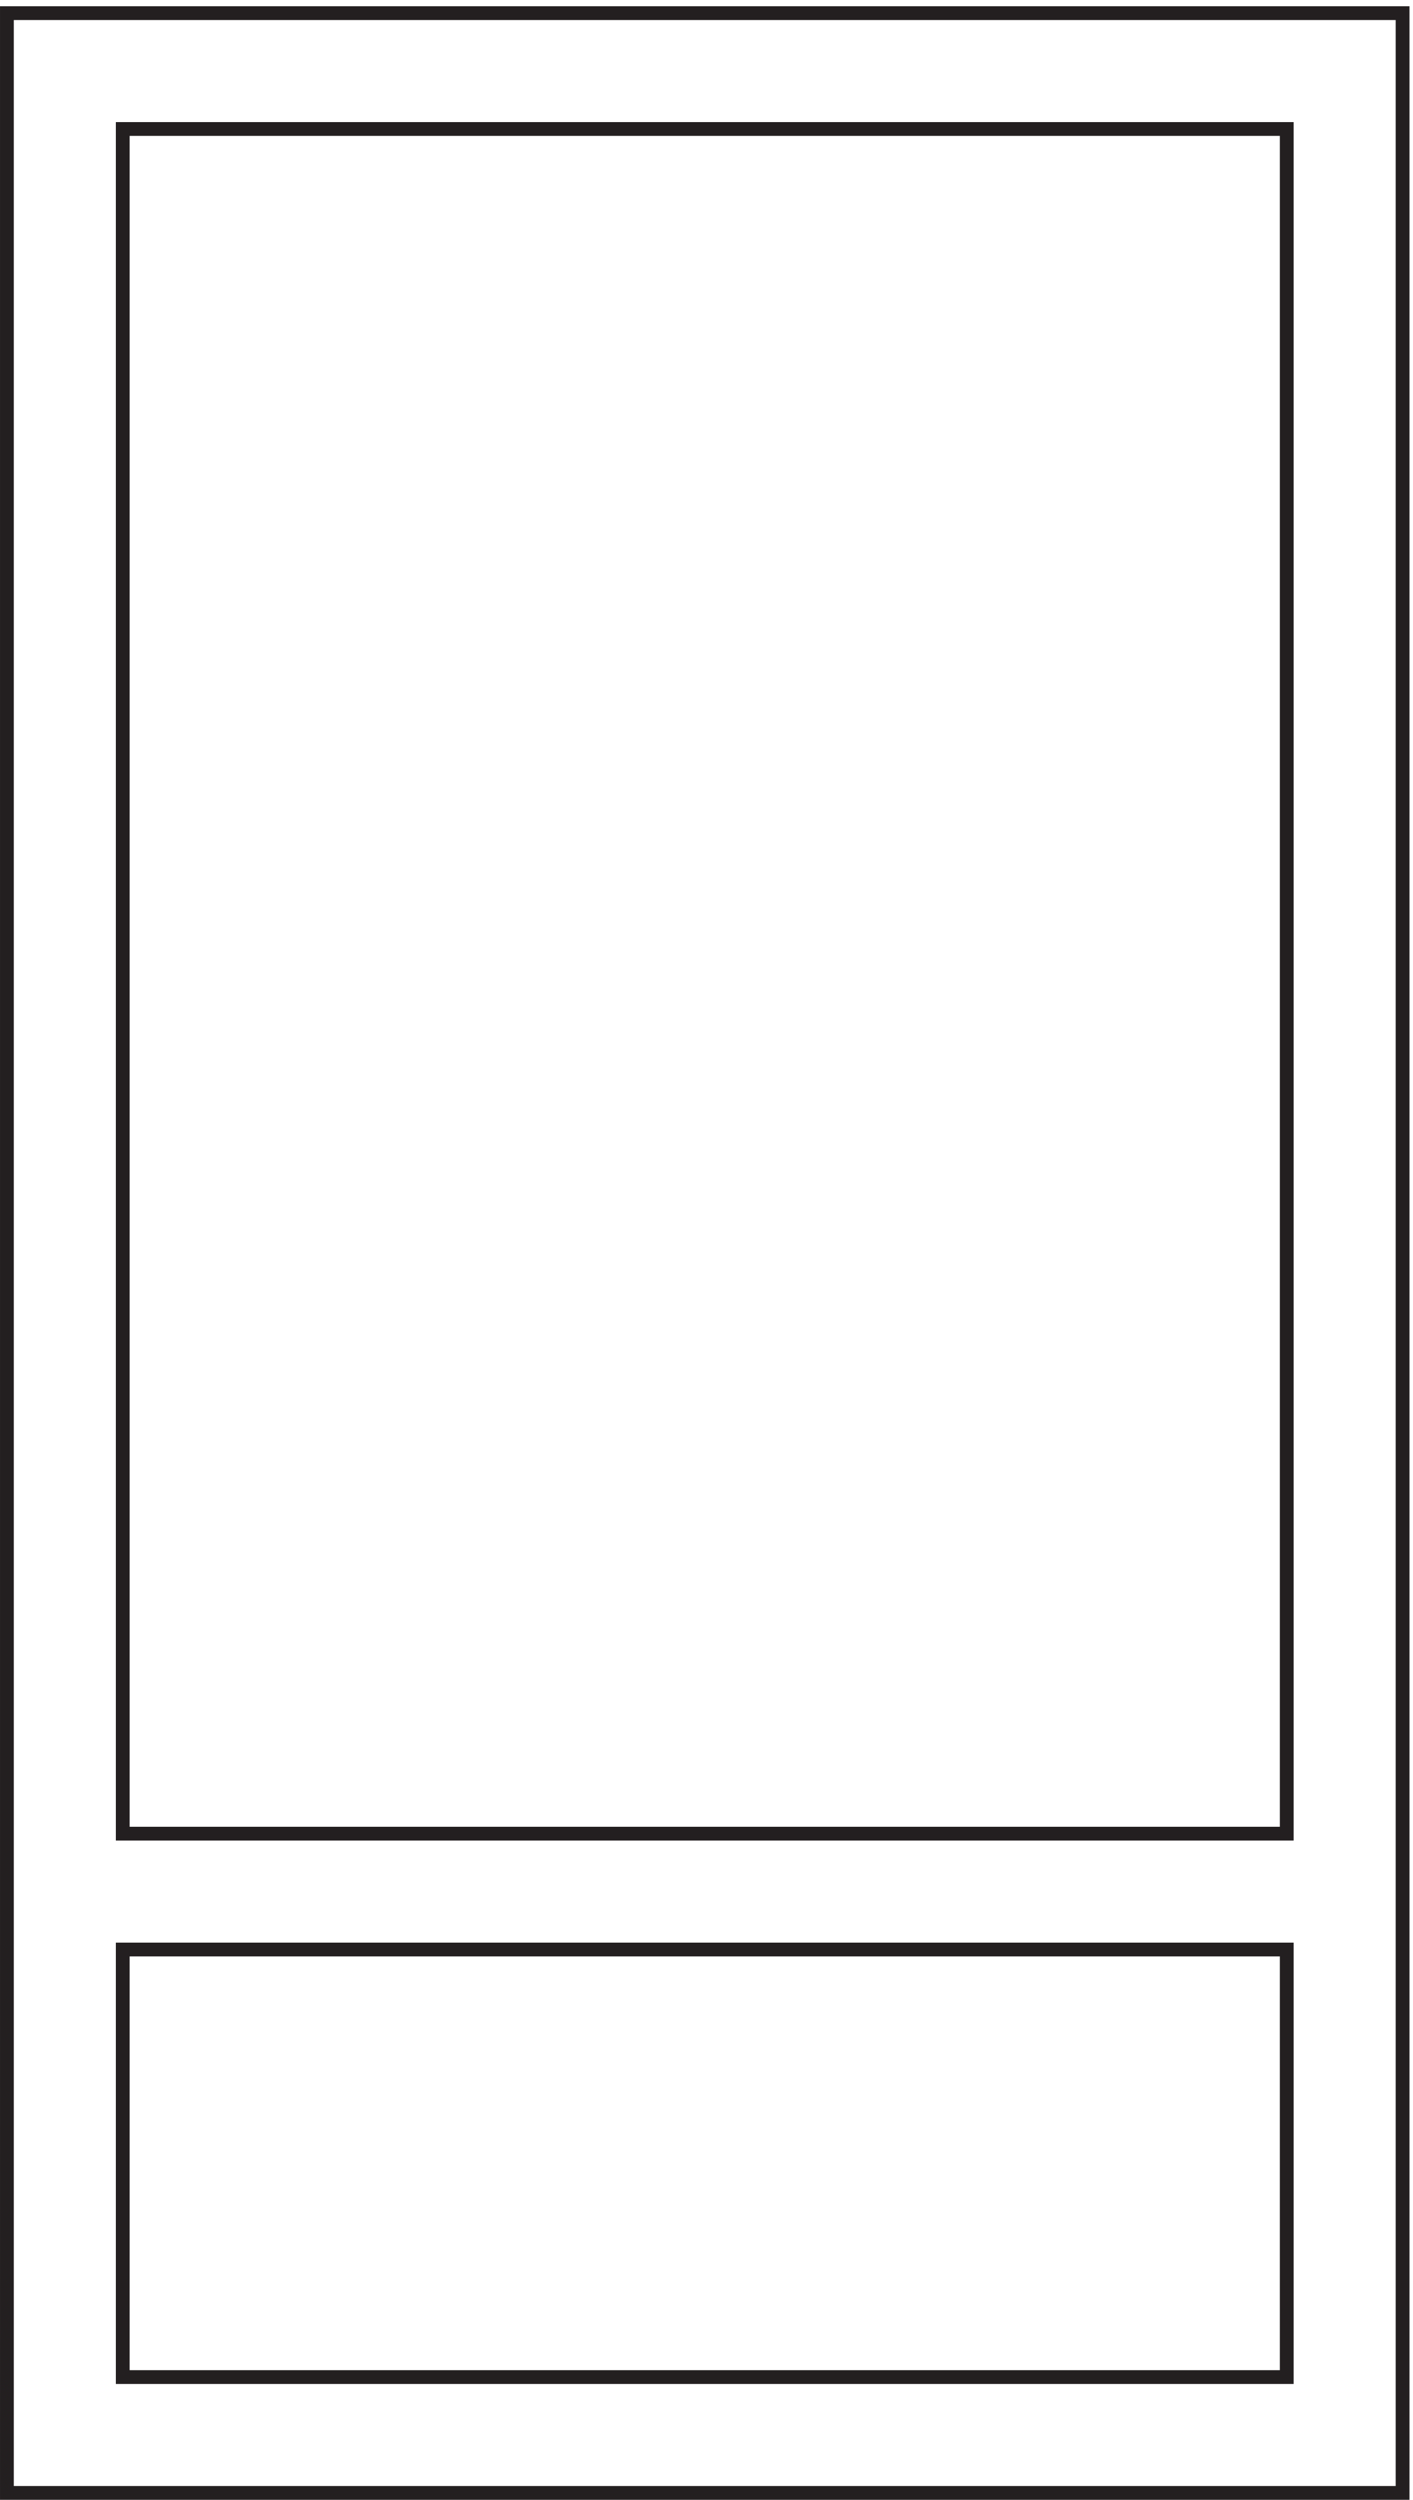
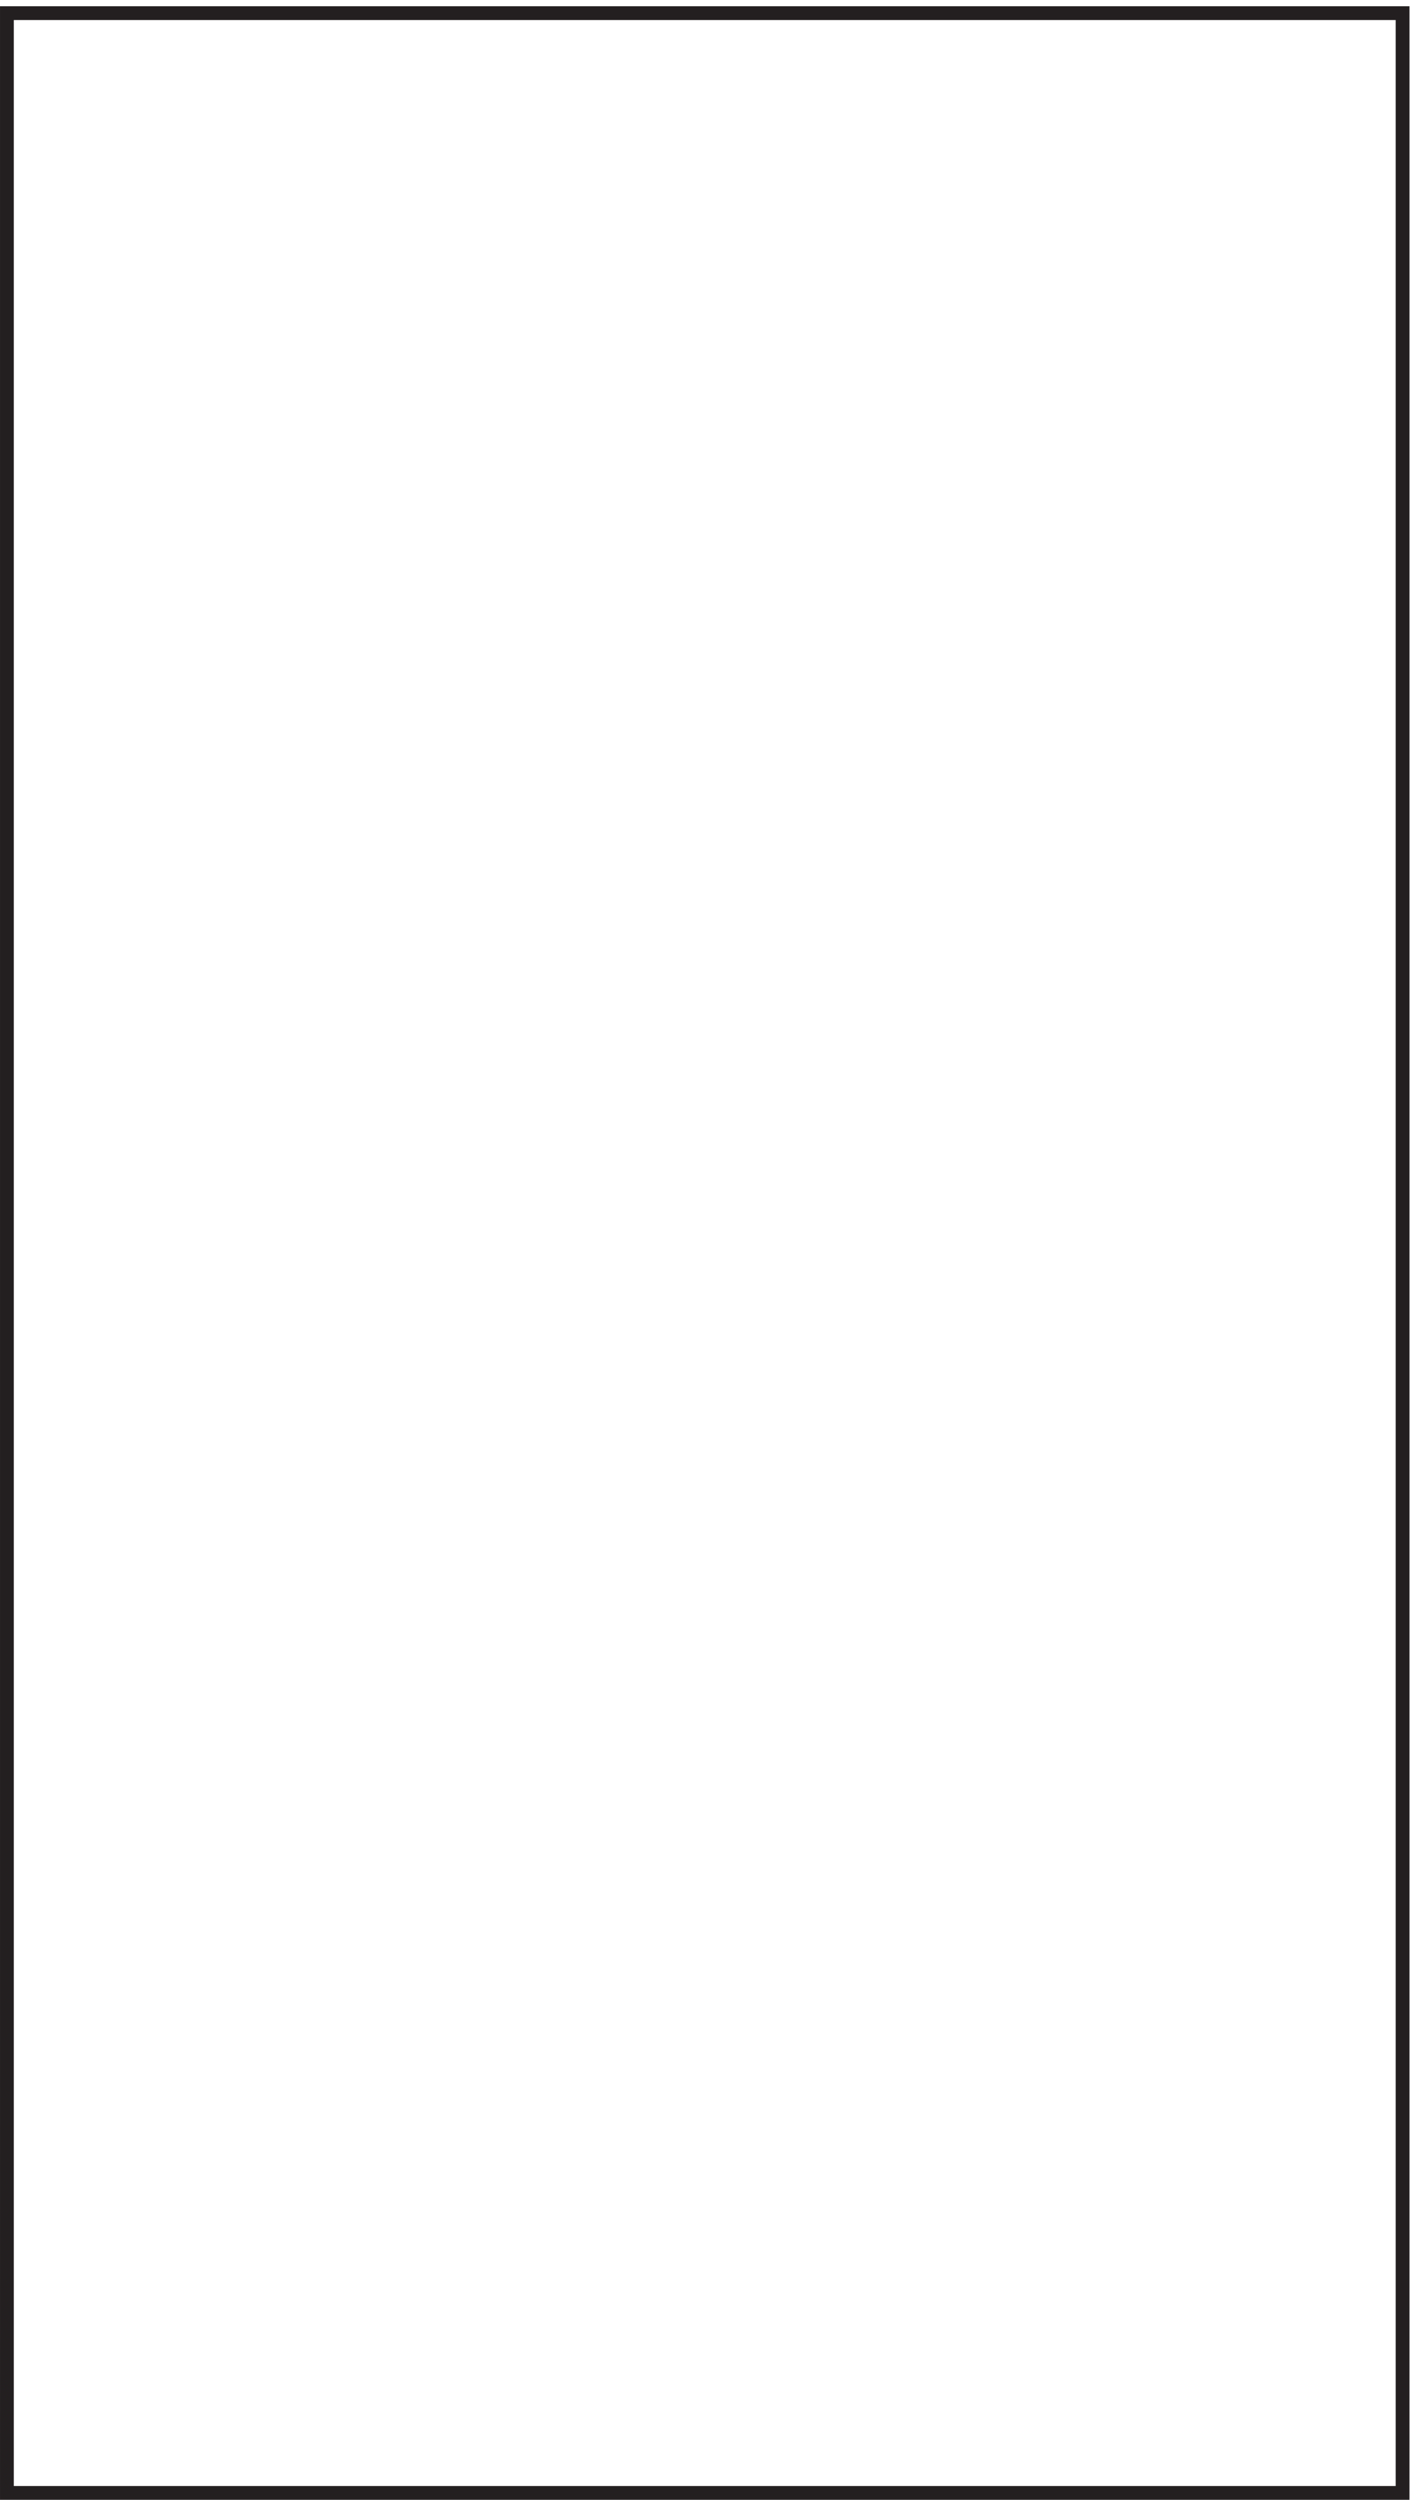
<svg xmlns="http://www.w3.org/2000/svg" xml:space="preserve" width="102.2" height="180.8">
  <path d="M3.332 1351.66V3.16h759v1348.5Z" style="fill:none;stroke:#231f20;stroke-width:7.5;stroke-linecap:butt;stroke-linejoin:miter;stroke-miterlimit:10;stroke-dasharray:none;stroke-opacity:1" transform="matrix(.133 0 0 -.133 .056 180.721)" />
-   <path d="M66.332 298.664v-232.5h633v232.5Zm0 989.996v-927h633v927z" style="fill:none;stroke:#231f20;stroke-width:7.5;stroke-linecap:butt;stroke-linejoin:miter;stroke-miterlimit:10;stroke-dasharray:none;stroke-opacity:1" transform="matrix(.133 0 0 -.133 .056 180.721)" />
</svg>